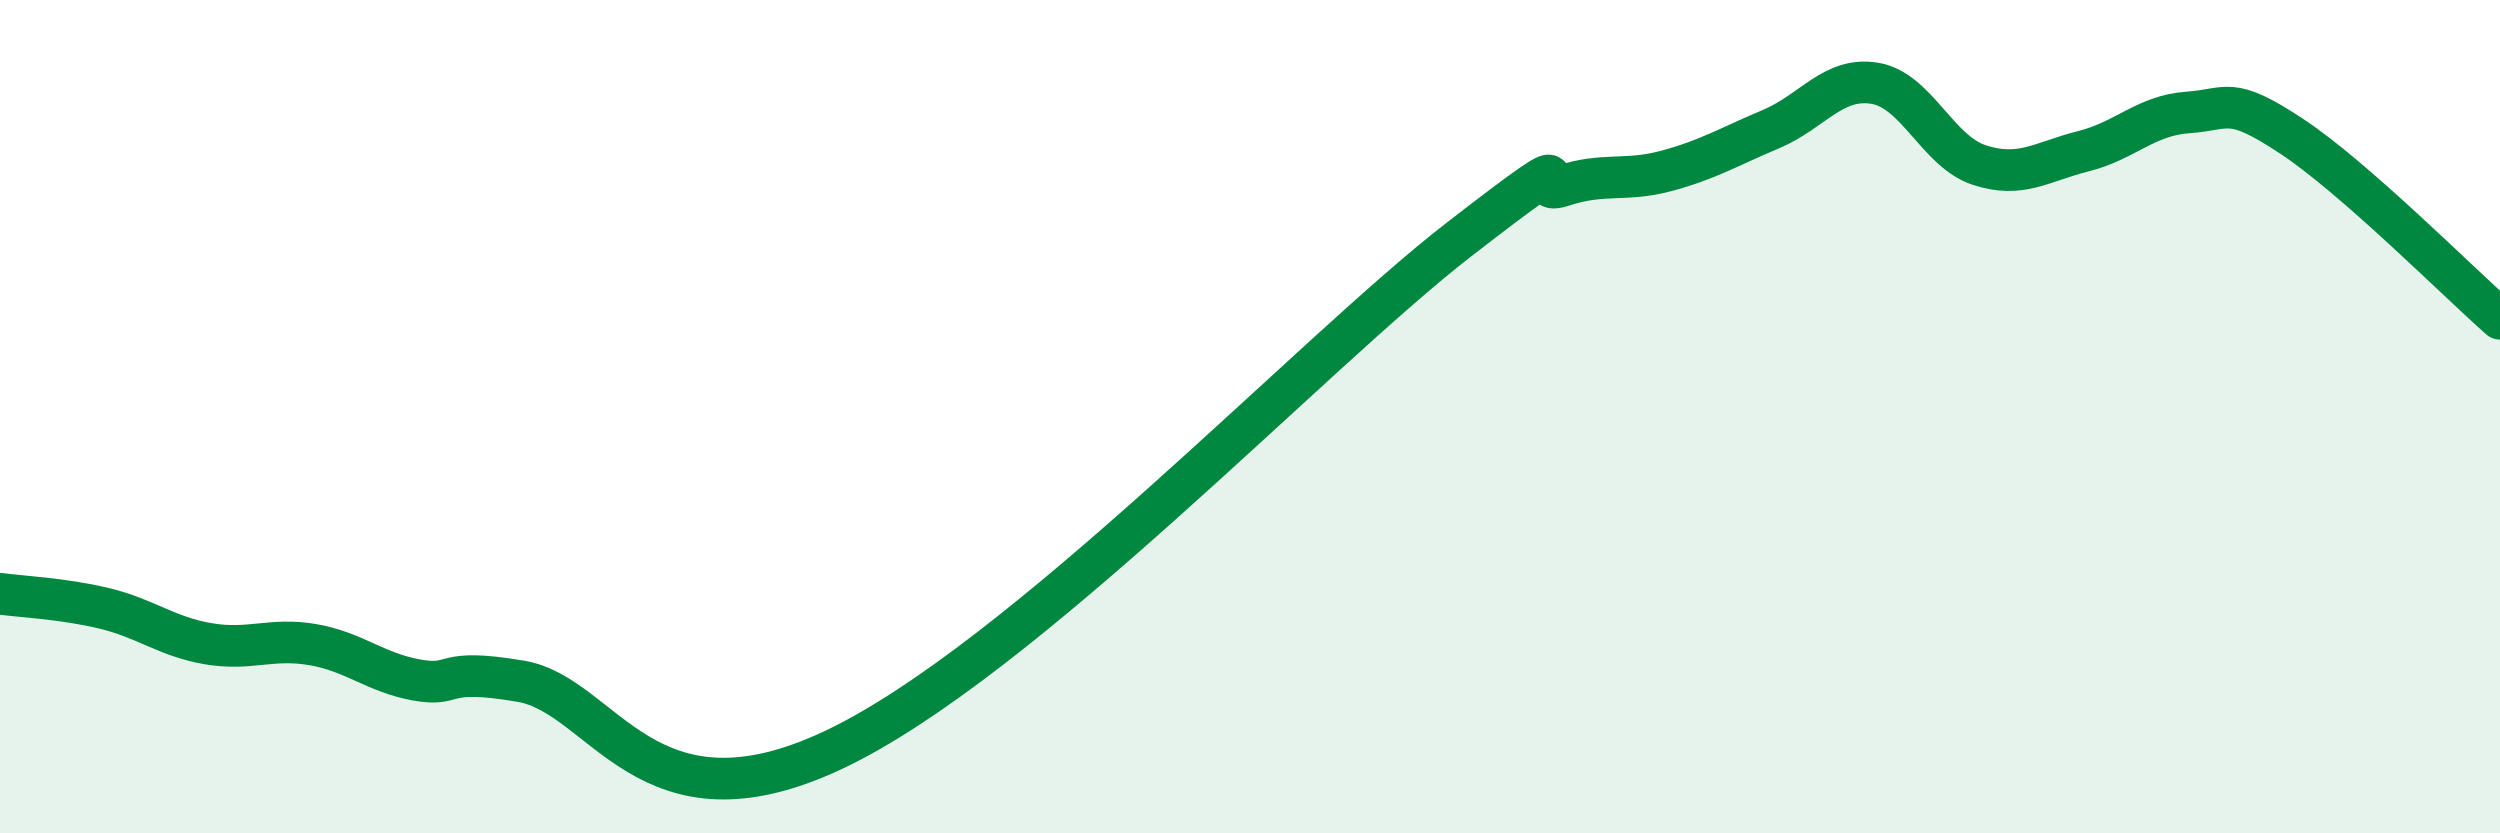
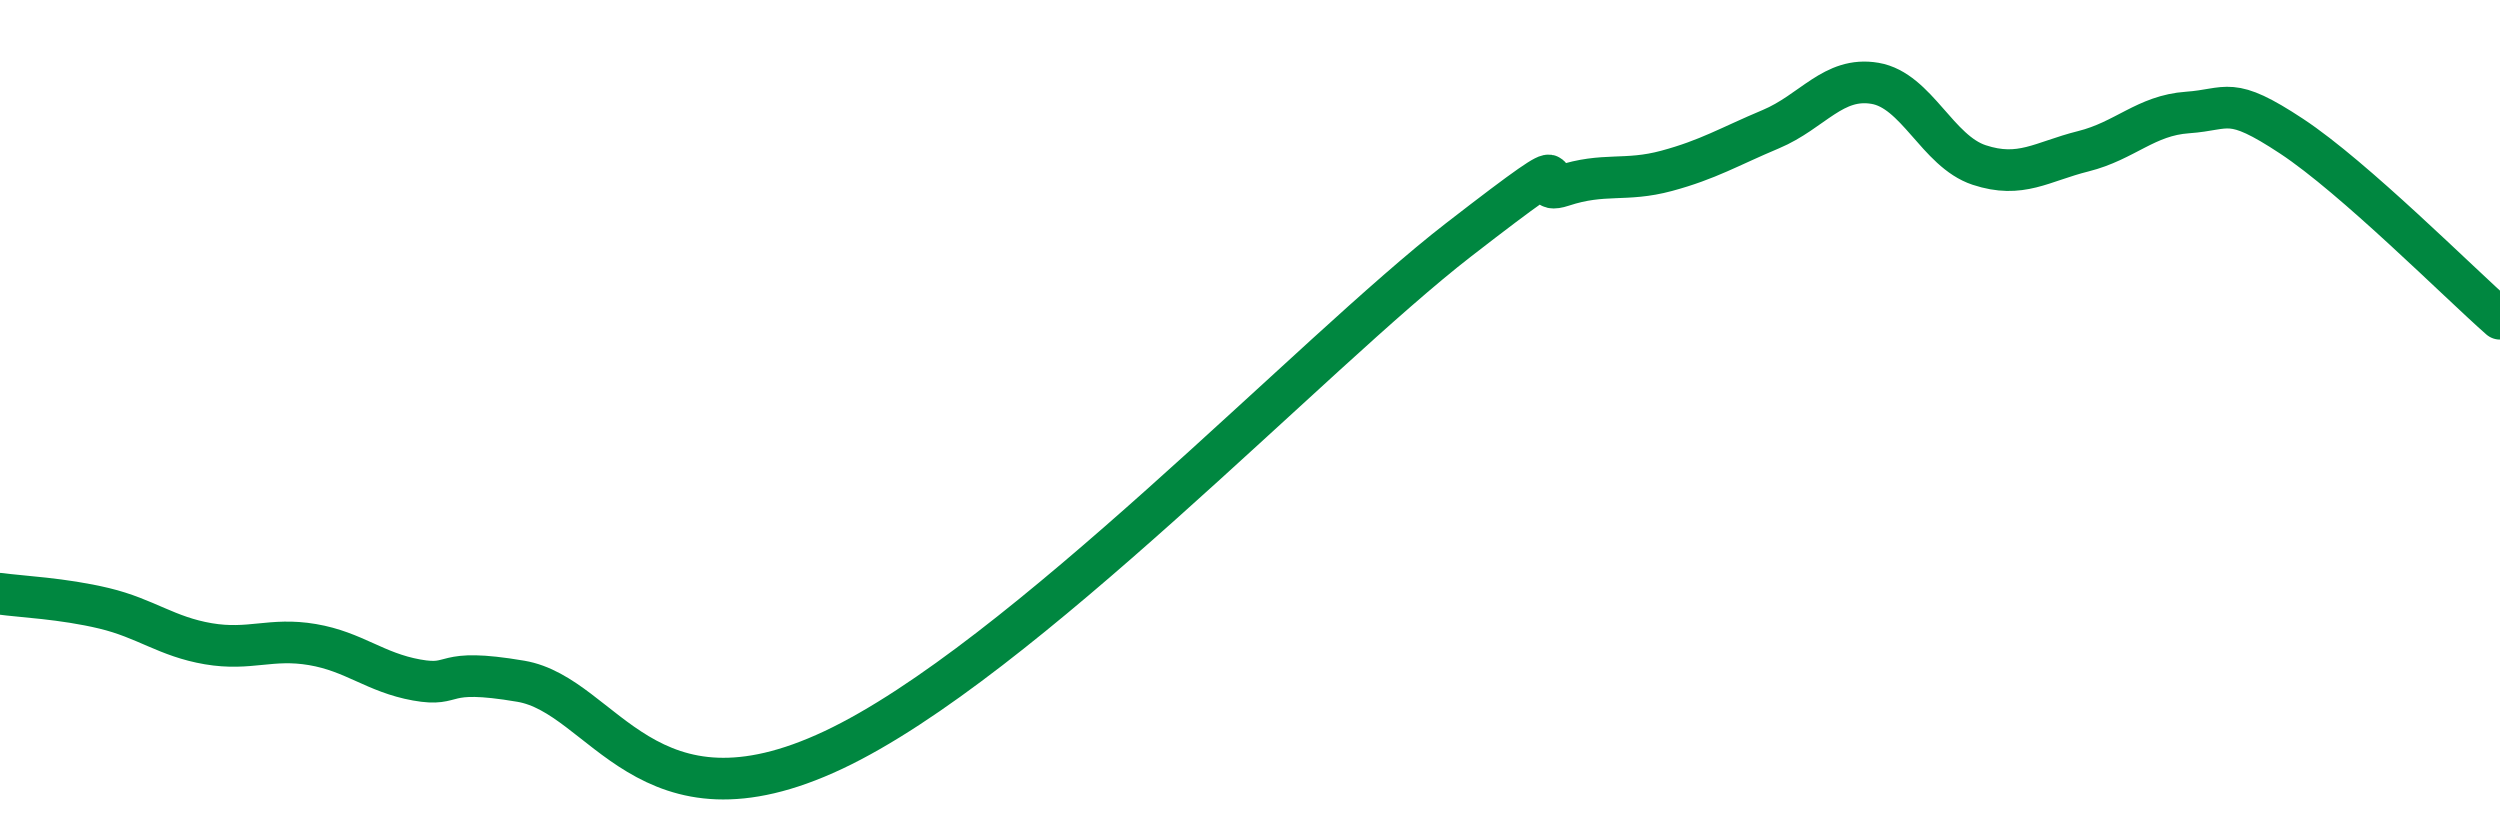
<svg xmlns="http://www.w3.org/2000/svg" width="60" height="20" viewBox="0 0 60 20">
-   <path d="M 0,14.25 C 0.5,14.32 1.5,14.36 2.5,14.6 C 3.5,14.84 4,15.28 5,15.45 C 6,15.62 6.5,15.3 7.5,15.47 C 8.5,15.64 9,16.14 10,16.32 C 11,16.5 10.5,16.01 12.5,16.35 C 14.5,16.69 15.5,20.12 20,18 C 24.5,15.88 31.5,8.47 35,5.76 C 38.5,3.05 36.5,4.79 37.5,4.46 C 38.5,4.13 39,4.37 40,4.1 C 41,3.83 41.5,3.52 42.5,3.1 C 43.5,2.68 44,1.83 45,2 C 46,2.17 46.5,3.63 47.5,3.96 C 48.5,4.29 49,3.88 50,3.63 C 51,3.38 51.5,2.77 52.5,2.7 C 53.5,2.63 53.5,2.28 55,3.27 C 56.5,4.26 59,6.77 60,7.65L60 20L0 20Z" fill="#008740" opacity="0.1" stroke-linecap="round" stroke-linejoin="round" />
  <path d="M 0,14.25 C 0.5,14.32 1.5,14.36 2.5,14.6 C 3.5,14.84 4,15.28 5,15.45 C 6,15.62 6.5,15.3 7.5,15.47 C 8.5,15.64 9,16.14 10,16.32 C 11,16.5 10.5,16.01 12.5,16.35 C 14.5,16.69 15.5,20.12 20,18 C 24.5,15.88 31.5,8.47 35,5.76 C 38.5,3.05 36.5,4.79 37.5,4.46 C 38.5,4.13 39,4.37 40,4.1 C 41,3.83 41.5,3.52 42.5,3.1 C 43.5,2.68 44,1.83 45,2 C 46,2.17 46.5,3.63 47.5,3.96 C 48.5,4.29 49,3.88 50,3.63 C 51,3.38 51.5,2.77 52.5,2.7 C 53.5,2.63 53.5,2.28 55,3.27 C 56.5,4.26 59,6.77 60,7.65" stroke="#008740" stroke-width="1" fill="none" stroke-linecap="round" stroke-linejoin="round" />
</svg>